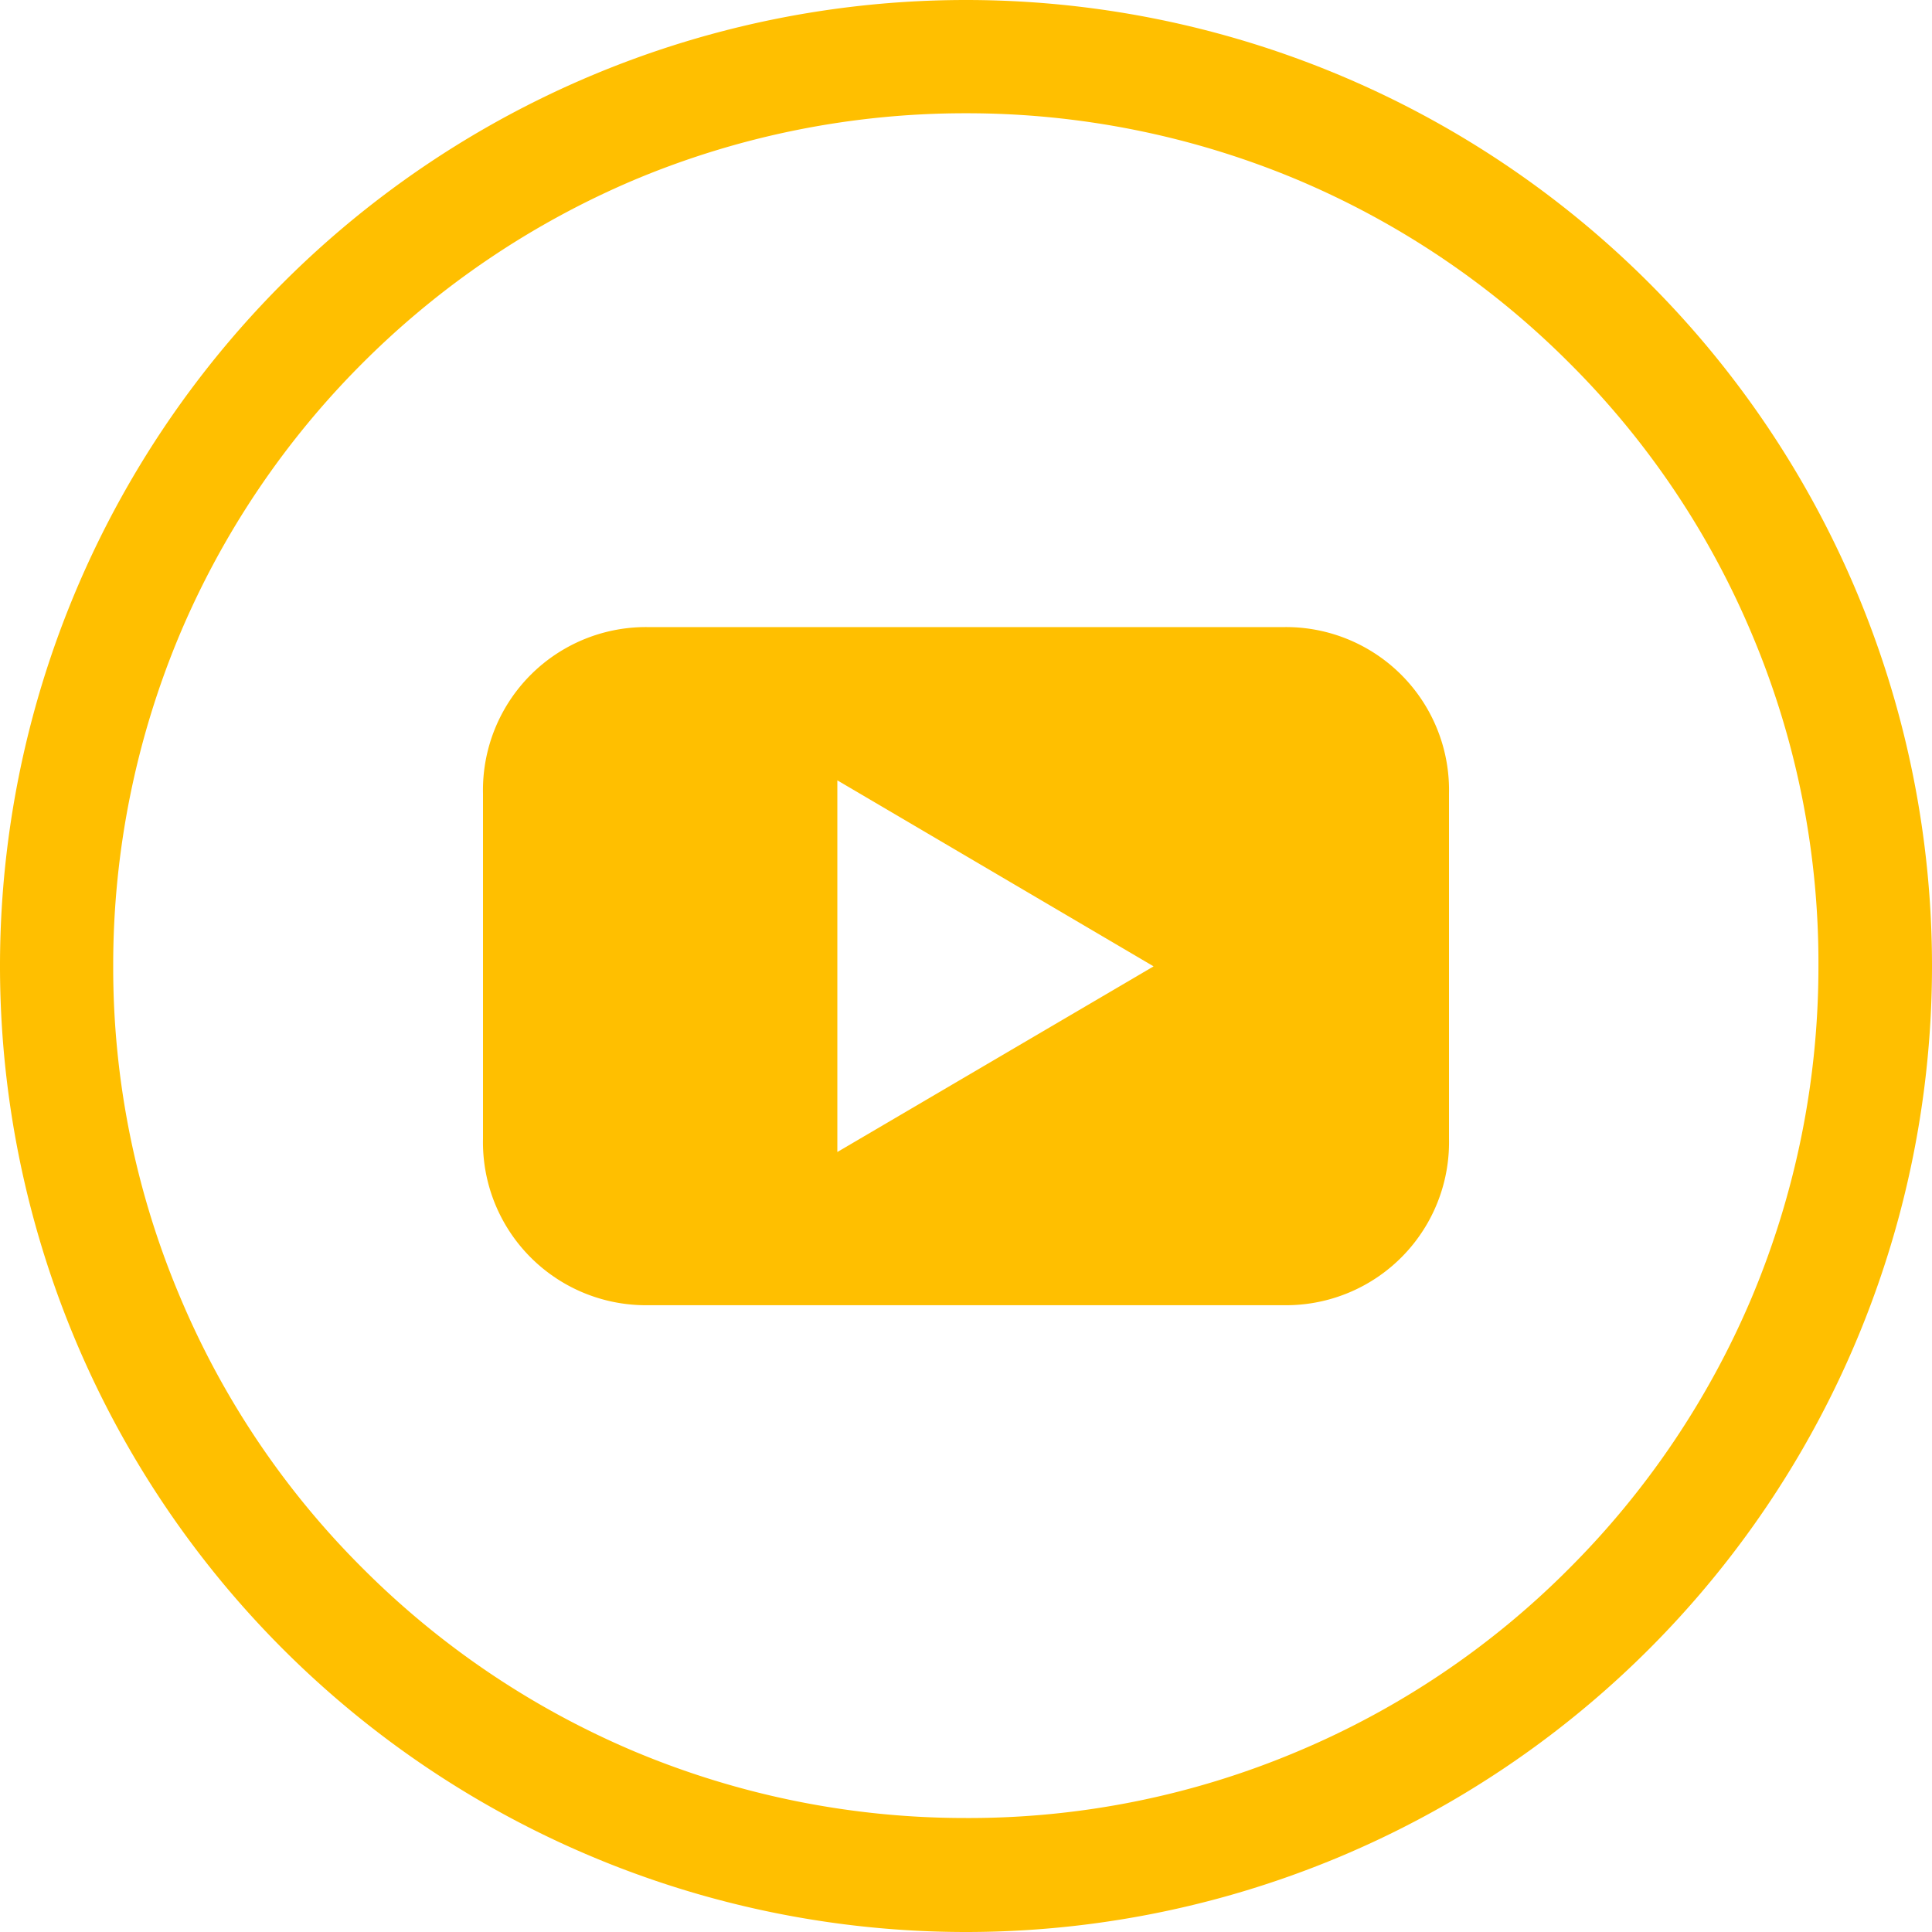
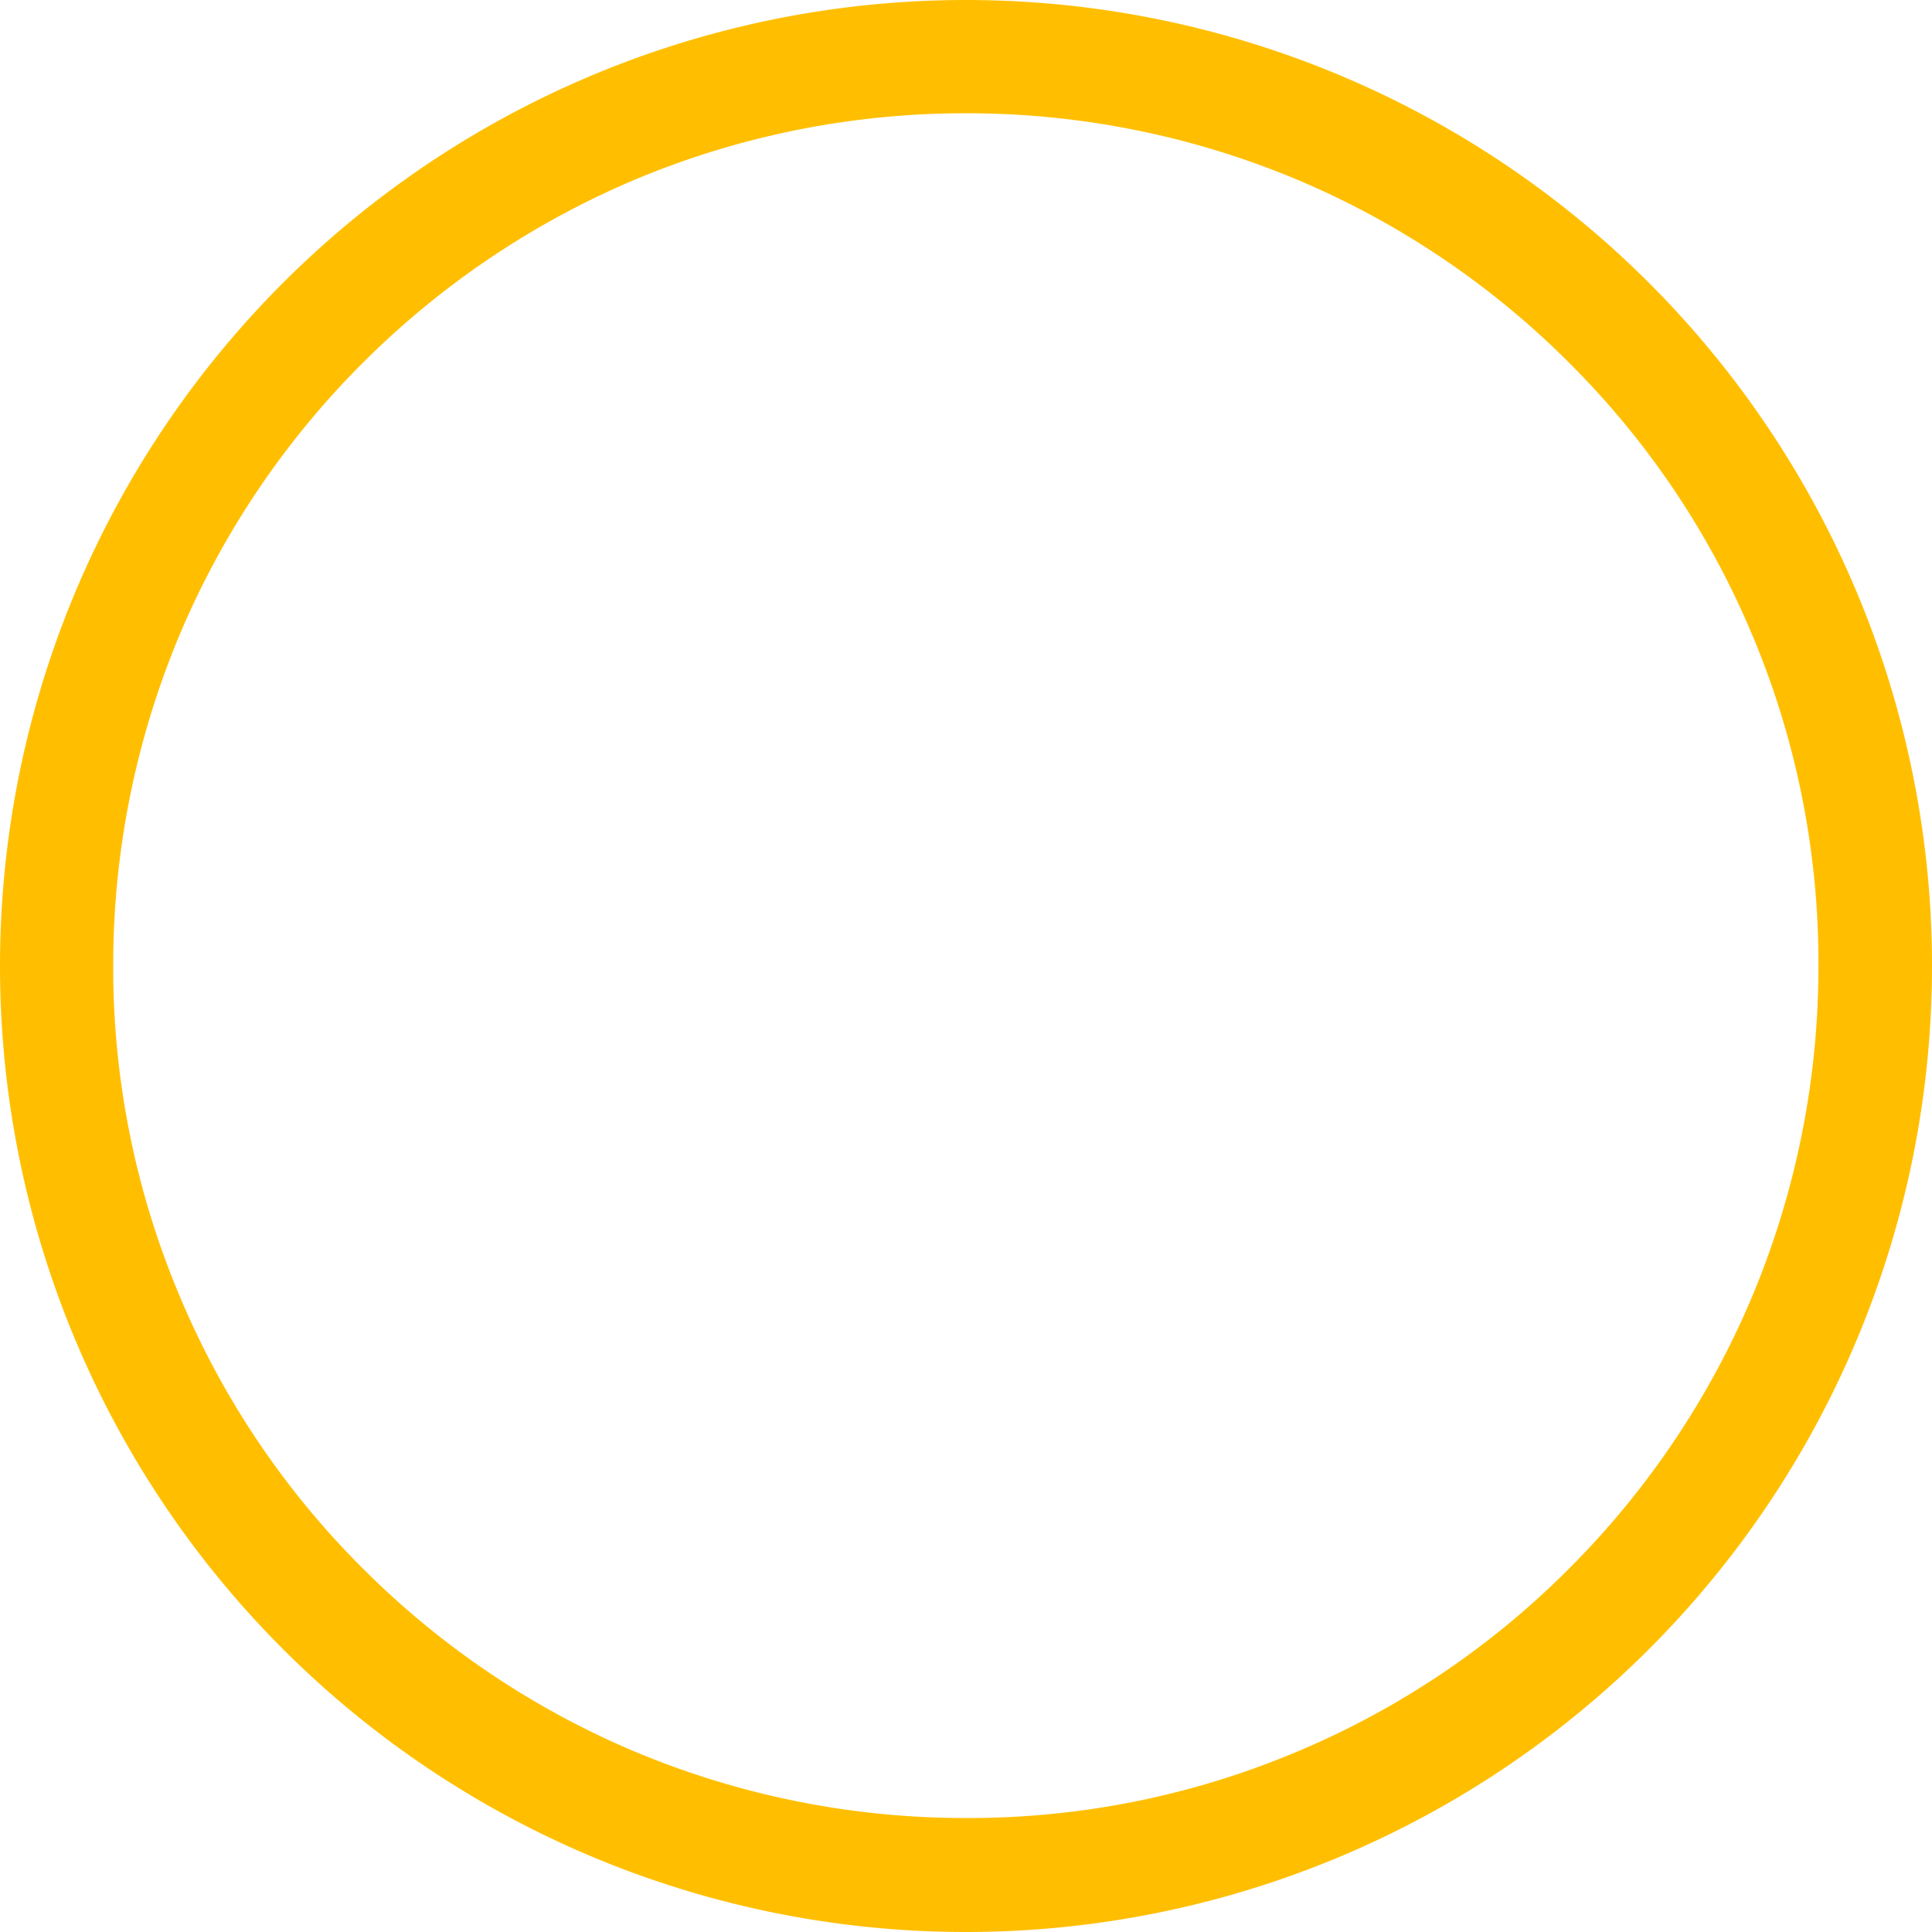
<svg xmlns="http://www.w3.org/2000/svg" width="32" height="32" viewBox="0 0 32 32">
  <g id="youtube-svgrepo-com" transform="translate(143 -145)">
    <path id="Path_233" data-name="Path 233" d="M-127,145a16,16,0,0,0-16,16,16,16,0,0,0,16,16,16,16,0,0,0,16-16A16,16,0,0,0-127,145Zm9.988,25.981a13.972,13.972,0,0,1-4.488,3.025,13.991,13.991,0,0,1-5.5,1.106,14.148,14.148,0,0,1-5.5-1.106,14.107,14.107,0,0,1-4.488-3.025,13.971,13.971,0,0,1-3.025-4.488A13.989,13.989,0,0,1-141.125,161a14.148,14.148,0,0,1,1.106-5.5,14.106,14.106,0,0,1,3.025-4.487,14.187,14.187,0,0,1,4.494-3.031,14.149,14.149,0,0,1,5.5-1.106,14.149,14.149,0,0,1,5.5,1.106,14.106,14.106,0,0,1,4.488,3.025,13.971,13.971,0,0,1,3.025,4.487,13.991,13.991,0,0,1,1.106,5.5,14.149,14.149,0,0,1-1.106,5.5A14.106,14.106,0,0,1-117.012,170.981Z" fill="#ffbf00" />
-     <path id="Path_234" data-name="Path 234" d="M-1.756,311.2H-12.244A2.7,2.7,0,0,0-15,313.956v5.719a2.7,2.7,0,0,0,2.756,2.756H-1.756A2.7,2.7,0,0,0,1,319.675v-5.719A2.7,2.7,0,0,0-1.756,311.2Zm-7.375,8.694v-6.156l5.238,3.081Z" transform="translate(-120 -155.813)" fill="#ffbf00" />
  </g>
</svg>